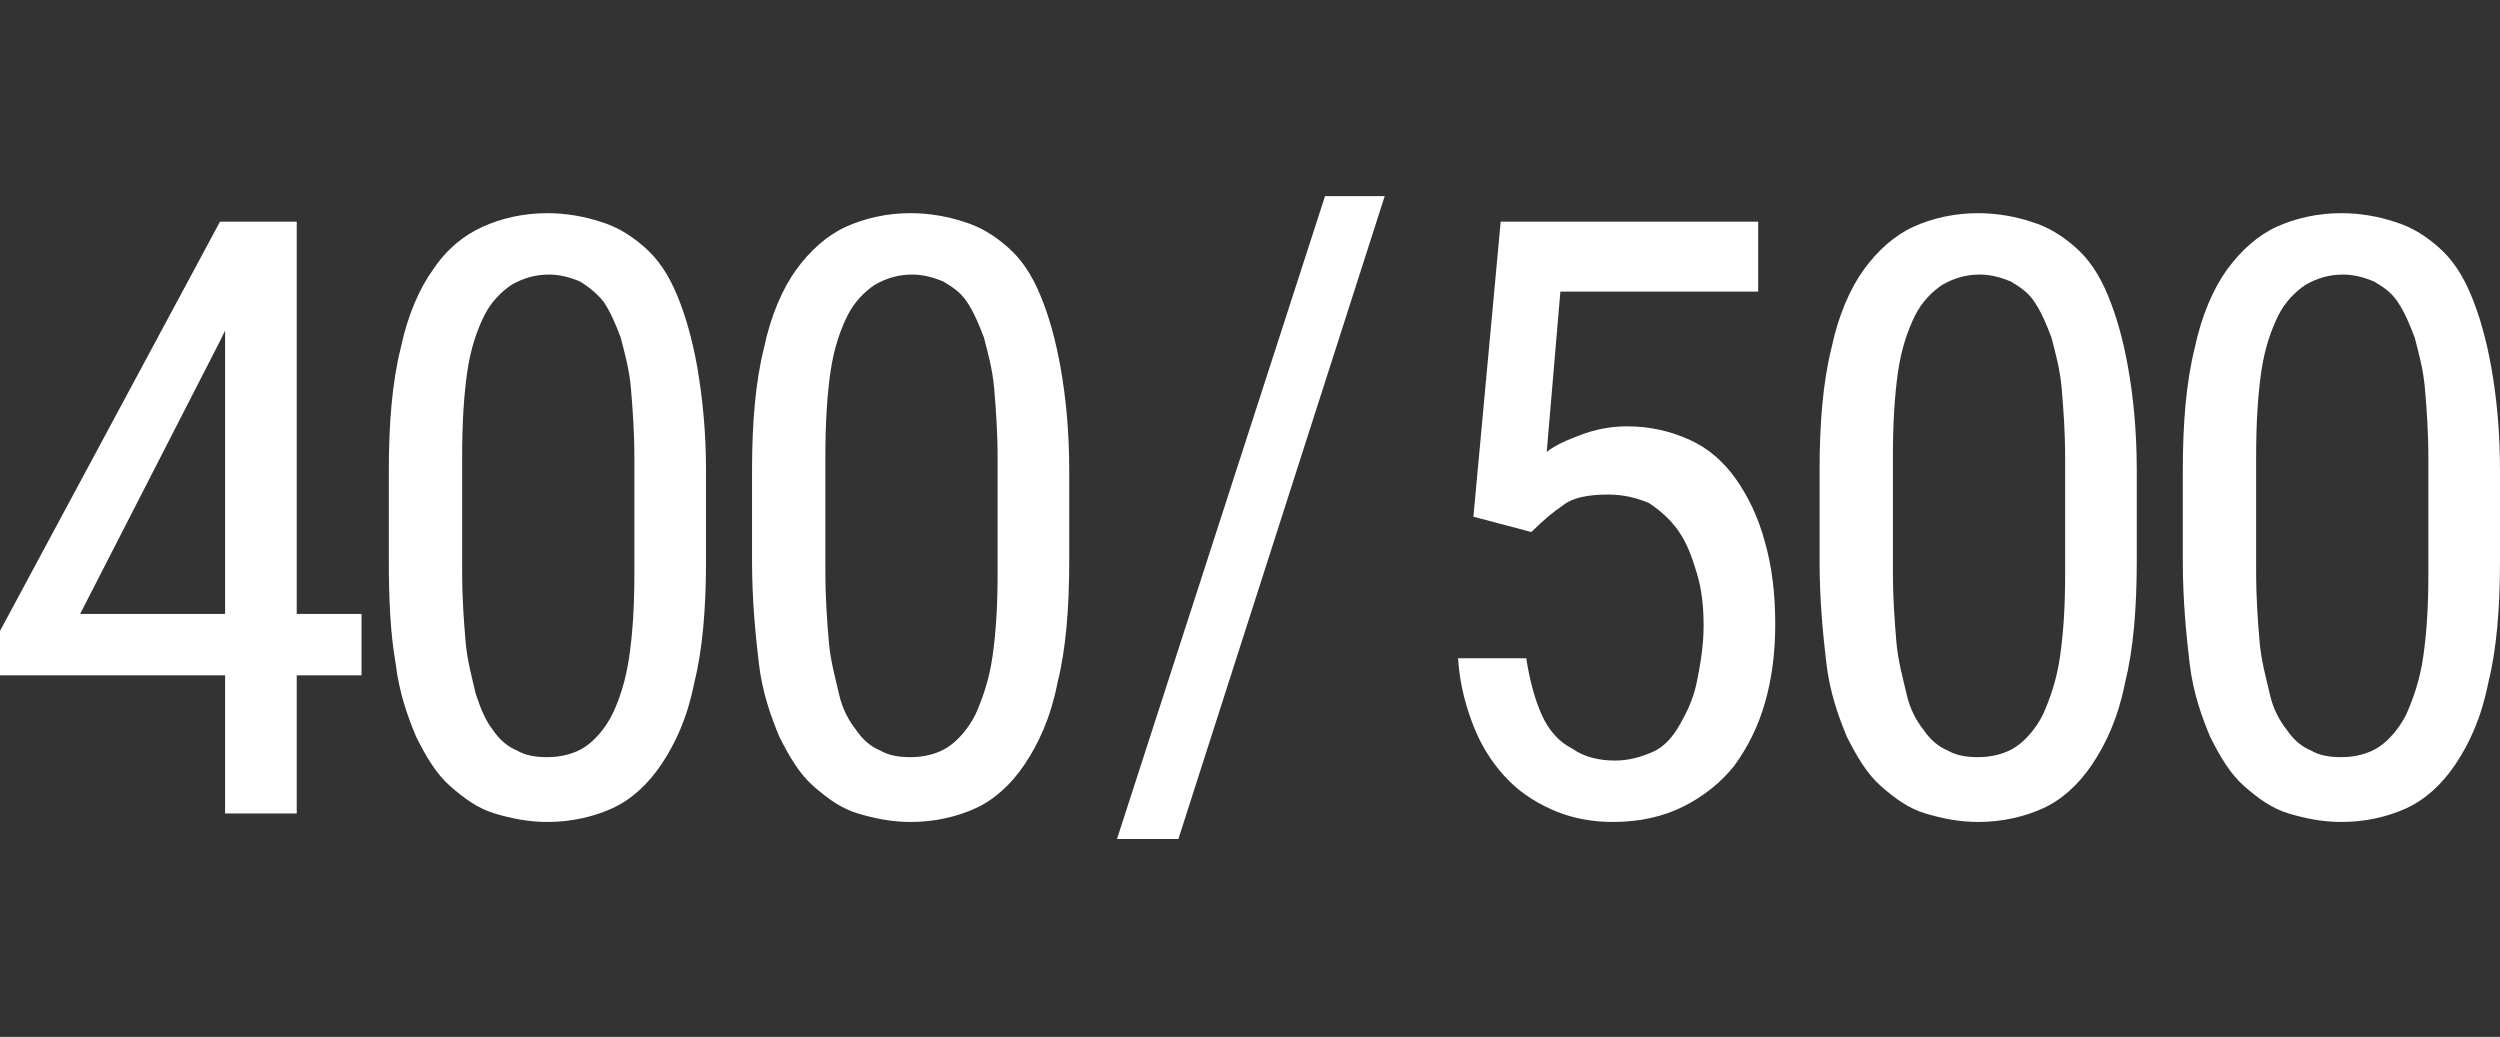
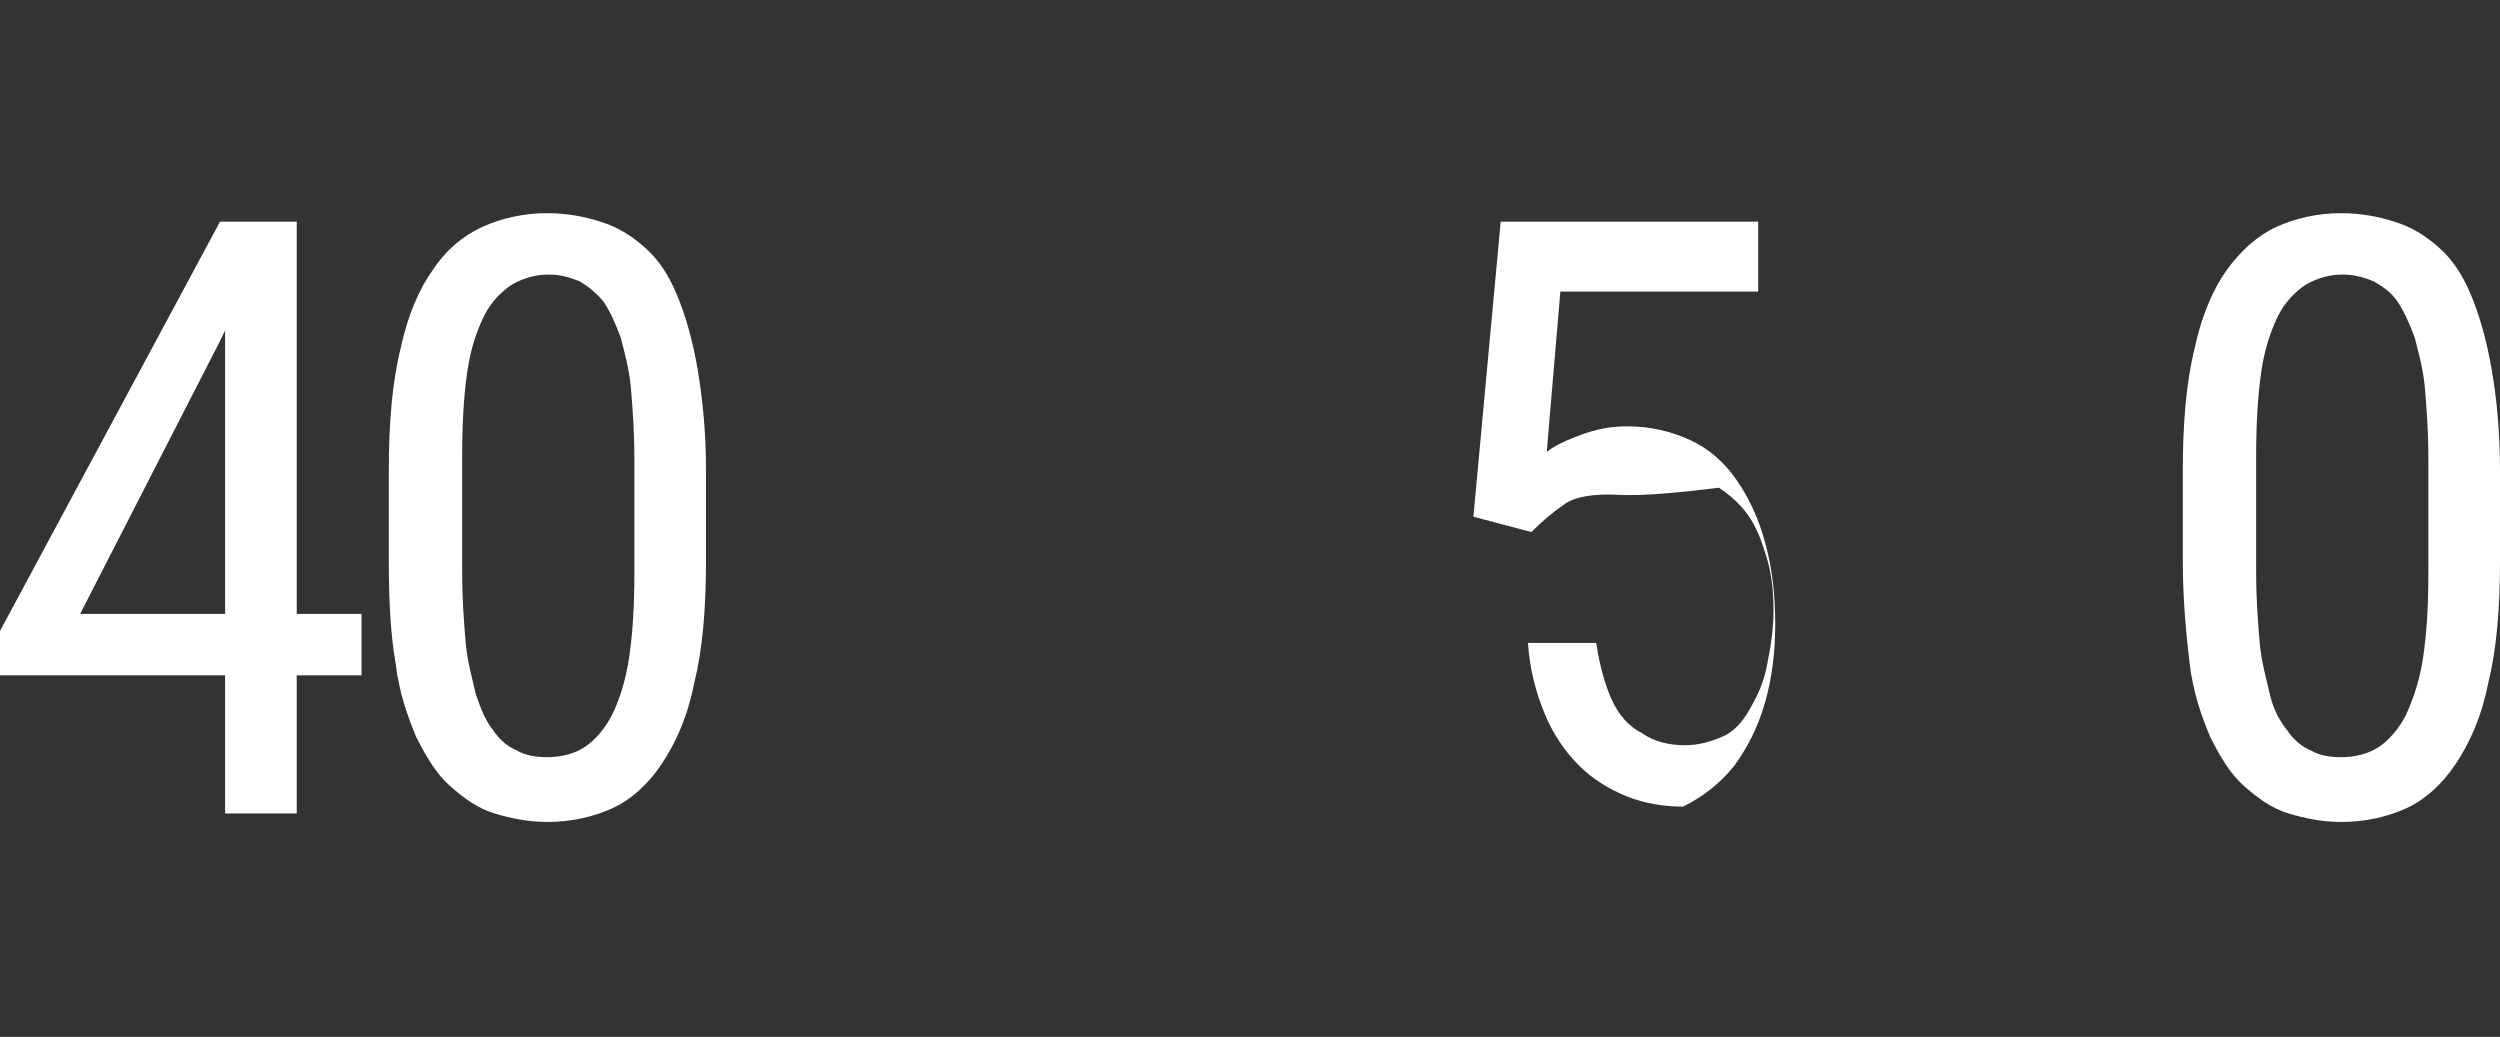
<svg xmlns="http://www.w3.org/2000/svg" version="1.1" id="Layer_1" x="0px" y="0px" width="146.6px" height="60.8px" viewBox="0 0 146.6 60.8" enable-background="new 0 0 146.6 60.8" xml:space="preserve">
  <rect x="0" y="0" width="146.6" height="60.8" fill="#333333" stroke="none" />
  <g>
    <path fill="#FFFFFF" d="M21.2,36v3.6H0v-2.6l12.9-24h3.4l-3.4,7L4.7,36H21.2z M17.4,13v34.7h-4.2V13H17.4z" />
    <path fill="#FFFFFF" d="M41.4,27.6v5.3c0,2.8-0.2,5.2-0.7,7.2c-0.4,2-1.1,3.5-1.9,4.7c-0.8,1.2-1.8,2.1-2.9,2.6   c-1.1,0.5-2.4,0.8-3.8,0.8c-1.1,0-2.1-0.2-3.1-0.5c-1-0.3-1.8-0.9-2.6-1.6s-1.4-1.7-2-2.9c-0.5-1.2-1-2.6-1.2-4.3   c-0.3-1.7-0.4-3.7-0.4-6v-5.3c0-2.8,0.2-5.2,0.7-7.2c0.4-1.9,1.1-3.5,1.9-4.6c0.8-1.2,1.8-2,2.9-2.5c1.1-0.5,2.4-0.8,3.8-0.8   c1.1,0,2.2,0.2,3.1,0.5c1,0.3,1.8,0.8,2.6,1.5c0.8,0.7,1.4,1.6,1.9,2.8c0.5,1.2,0.9,2.6,1.2,4.3C41.2,23.4,41.4,25.3,41.4,27.6z    M37.2,33.6v-6.7c0-1.6-0.1-2.9-0.2-4.1s-0.4-2.2-0.6-3c-0.3-0.8-0.6-1.5-1-2.1c-0.4-0.5-0.9-0.9-1.4-1.2c-0.5-0.2-1.1-0.4-1.8-0.4   c-0.8,0-1.5,0.2-2.2,0.6c-0.6,0.4-1.2,1-1.6,1.8c-0.4,0.8-0.8,1.9-1,3.3c-0.2,1.4-0.3,3-0.3,5v6.7c0,1.6,0.1,2.9,0.2,4.1   s0.4,2.2,0.6,3.1c0.3,0.9,0.6,1.6,1,2.1c0.4,0.6,0.9,1,1.4,1.2c0.5,0.3,1.1,0.4,1.8,0.4c0.8,0,1.6-0.2,2.2-0.6   c0.6-0.4,1.2-1.1,1.6-1.9s0.8-2,1-3.4S37.2,35.6,37.2,33.6z" />
-     <path fill="#FFFFFF" d="M62.7,27.6v5.3c0,2.8-0.2,5.2-0.7,7.2c-0.4,2-1.1,3.5-1.9,4.7c-0.8,1.2-1.8,2.1-2.9,2.6s-2.4,0.8-3.8,0.8   c-1.1,0-2.1-0.2-3.1-0.5c-1-0.3-1.8-0.9-2.6-1.6s-1.4-1.7-2-2.9c-0.5-1.2-1-2.6-1.2-4.3s-0.4-3.7-0.4-6v-5.3c0-2.8,0.2-5.2,0.7-7.2   c0.4-1.9,1.1-3.5,1.9-4.6s1.8-2,2.9-2.5c1.1-0.5,2.4-0.8,3.8-0.8c1.1,0,2.2,0.2,3.1,0.5c1,0.3,1.8,0.8,2.6,1.5s1.4,1.6,1.9,2.8   s0.9,2.6,1.2,4.3S62.7,25.3,62.7,27.6z M58.5,33.6v-6.7c0-1.6-0.1-2.9-0.2-4.1c-0.1-1.2-0.4-2.2-0.6-3c-0.3-0.8-0.6-1.5-1-2.1   s-0.9-0.9-1.4-1.2c-0.5-0.2-1.1-0.4-1.8-0.4c-0.8,0-1.5,0.2-2.2,0.6c-0.6,0.4-1.2,1-1.6,1.8c-0.4,0.8-0.8,1.9-1,3.3   c-0.2,1.4-0.3,3-0.3,5v6.7c0,1.6,0.1,2.9,0.2,4.1s0.4,2.2,0.6,3.1s0.6,1.6,1,2.1c0.4,0.6,0.9,1,1.4,1.2c0.5,0.3,1.1,0.4,1.8,0.4   c0.8,0,1.6-0.2,2.2-0.6c0.6-0.4,1.2-1.1,1.6-1.9c0.4-0.9,0.8-2,1-3.4S58.5,35.6,58.5,33.6z" />
  </g>
-   <path fill="#FFFFFF" d="M81.2,11.5L69.1,49.2h-3.6l12.2-37.7H81.2z" />
  <g>
-     <path fill="#FFFFFF" d="M89.8,31.2l-3.4-0.9L88,13h15.1v4.1H91.5l-0.8,9.4c0.5-0.4,1.2-0.7,2-1c0.8-0.3,1.7-0.5,2.7-0.5   c1.4,0,2.6,0.3,3.7,0.8c1.1,0.5,2,1.3,2.7,2.3s1.3,2.2,1.7,3.7c0.4,1.4,0.6,3,0.6,4.8c0,1.7-0.2,3.2-0.6,4.6   c-0.4,1.4-1,2.6-1.8,3.7c-0.8,1-1.8,1.8-3,2.4c-1.2,0.6-2.6,0.9-4.1,0.9c-1.2,0-2.3-0.2-3.3-0.6c-1-0.4-2-1-2.8-1.8   c-0.8-0.8-1.5-1.8-2-3c-0.5-1.2-0.9-2.6-1-4.2h4c0.2,1.3,0.5,2.4,0.9,3.3s1,1.6,1.8,2c0.7,0.5,1.6,0.7,2.5,0.7   c0.8,0,1.5-0.2,2.2-0.5s1.2-0.9,1.6-1.6c0.4-0.7,0.8-1.5,1-2.5c0.2-1,0.4-2.1,0.4-3.3c0-1.1-0.1-2.1-0.4-3.1s-0.6-1.8-1.1-2.5   s-1.1-1.2-1.7-1.6C96,29.2,95.2,29,94.3,29c-1.2,0-2.1,0.2-2.6,0.6C91.1,30,90.5,30.5,89.8,31.2z" />
-     <path fill="#FFFFFF" d="M125.3,27.6v5.3c0,2.8-0.2,5.2-0.7,7.2c-0.4,2-1.1,3.5-1.9,4.7c-0.8,1.2-1.8,2.1-2.9,2.6s-2.4,0.8-3.8,0.8   c-1.1,0-2.1-0.2-3.1-0.5c-1-0.3-1.8-0.9-2.6-1.6s-1.4-1.7-2-2.9c-0.5-1.2-1-2.6-1.2-4.3s-0.4-3.7-0.4-6v-5.3c0-2.8,0.2-5.2,0.7-7.2   c0.4-1.9,1.1-3.5,1.9-4.6s1.8-2,2.9-2.5c1.1-0.5,2.4-0.8,3.8-0.8c1.1,0,2.2,0.2,3.1,0.5c1,0.3,1.8,0.8,2.6,1.5s1.4,1.6,1.9,2.8   s0.9,2.6,1.2,4.3S125.3,25.3,125.3,27.6z M121.1,33.6v-6.7c0-1.6-0.1-2.9-0.2-4.1c-0.1-1.2-0.4-2.2-0.6-3c-0.3-0.8-0.6-1.5-1-2.1   s-0.9-0.9-1.4-1.2c-0.5-0.2-1.1-0.4-1.8-0.4c-0.8,0-1.5,0.2-2.2,0.6c-0.6,0.4-1.2,1-1.6,1.8c-0.4,0.8-0.8,1.9-1,3.3   c-0.2,1.4-0.3,3-0.3,5v6.7c0,1.6,0.1,2.9,0.2,4.1s0.4,2.2,0.6,3.1s0.6,1.6,1,2.1c0.4,0.6,0.9,1,1.4,1.2c0.5,0.3,1.1,0.4,1.8,0.4   c0.8,0,1.6-0.2,2.2-0.6c0.6-0.4,1.2-1.1,1.6-1.9c0.4-0.9,0.8-2,1-3.4S121.1,35.6,121.1,33.6z" />
+     <path fill="#FFFFFF" d="M89.8,31.2l-3.4-0.9L88,13h15.1v4.1H91.5l-0.8,9.4c0.5-0.4,1.2-0.7,2-1c0.8-0.3,1.7-0.5,2.7-0.5   c1.4,0,2.6,0.3,3.7,0.8c1.1,0.5,2,1.3,2.7,2.3s1.3,2.2,1.7,3.7c0.4,1.4,0.6,3,0.6,4.8c0,1.7-0.2,3.2-0.6,4.6   c-0.4,1.4-1,2.6-1.8,3.7c-0.8,1-1.8,1.8-3,2.4c-1.2,0-2.3-0.2-3.3-0.6c-1-0.4-2-1-2.8-1.8   c-0.8-0.8-1.5-1.8-2-3c-0.5-1.2-0.9-2.6-1-4.2h4c0.2,1.3,0.5,2.4,0.9,3.3s1,1.6,1.8,2c0.7,0.5,1.6,0.7,2.5,0.7   c0.8,0,1.5-0.2,2.2-0.5s1.2-0.9,1.6-1.6c0.4-0.7,0.8-1.5,1-2.5c0.2-1,0.4-2.1,0.4-3.3c0-1.1-0.1-2.1-0.4-3.1s-0.6-1.8-1.1-2.5   s-1.1-1.2-1.7-1.6C96,29.2,95.2,29,94.3,29c-1.2,0-2.1,0.2-2.6,0.6C91.1,30,90.5,30.5,89.8,31.2z" />
    <path fill="#FFFFFF" d="M146.6,27.6v5.3c0,2.8-0.2,5.2-0.7,7.2c-0.4,2-1.1,3.5-1.9,4.7c-0.8,1.2-1.8,2.1-2.9,2.6s-2.4,0.8-3.8,0.8   c-1.1,0-2.1-0.2-3.1-0.5c-1-0.3-1.8-0.9-2.6-1.6s-1.4-1.7-2-2.9c-0.5-1.2-1-2.6-1.2-4.3s-0.4-3.7-0.4-6v-5.3c0-2.8,0.2-5.2,0.7-7.2   c0.4-1.9,1.1-3.5,1.9-4.6s1.8-2,2.9-2.5c1.1-0.5,2.4-0.8,3.8-0.8c1.1,0,2.2,0.2,3.1,0.5c1,0.3,1.8,0.8,2.6,1.5s1.4,1.6,1.9,2.8   s0.9,2.6,1.2,4.3S146.6,25.3,146.6,27.6z M142.4,33.6v-6.7c0-1.6-0.1-2.9-0.2-4.1c-0.1-1.2-0.4-2.2-0.6-3c-0.3-0.8-0.6-1.5-1-2.1   s-0.9-0.9-1.4-1.2c-0.5-0.2-1.1-0.4-1.8-0.4c-0.8,0-1.5,0.2-2.2,0.6c-0.6,0.4-1.2,1-1.6,1.8c-0.4,0.8-0.8,1.9-1,3.3   c-0.2,1.4-0.3,3-0.3,5v6.7c0,1.6,0.1,2.9,0.2,4.1s0.4,2.2,0.6,3.1s0.6,1.6,1,2.1c0.4,0.6,0.9,1,1.4,1.2c0.5,0.3,1.1,0.4,1.8,0.4   c0.8,0,1.6-0.2,2.2-0.6c0.6-0.4,1.2-1.1,1.6-1.9c0.4-0.9,0.8-2,1-3.4S142.4,35.6,142.4,33.6z" />
  </g>
</svg>